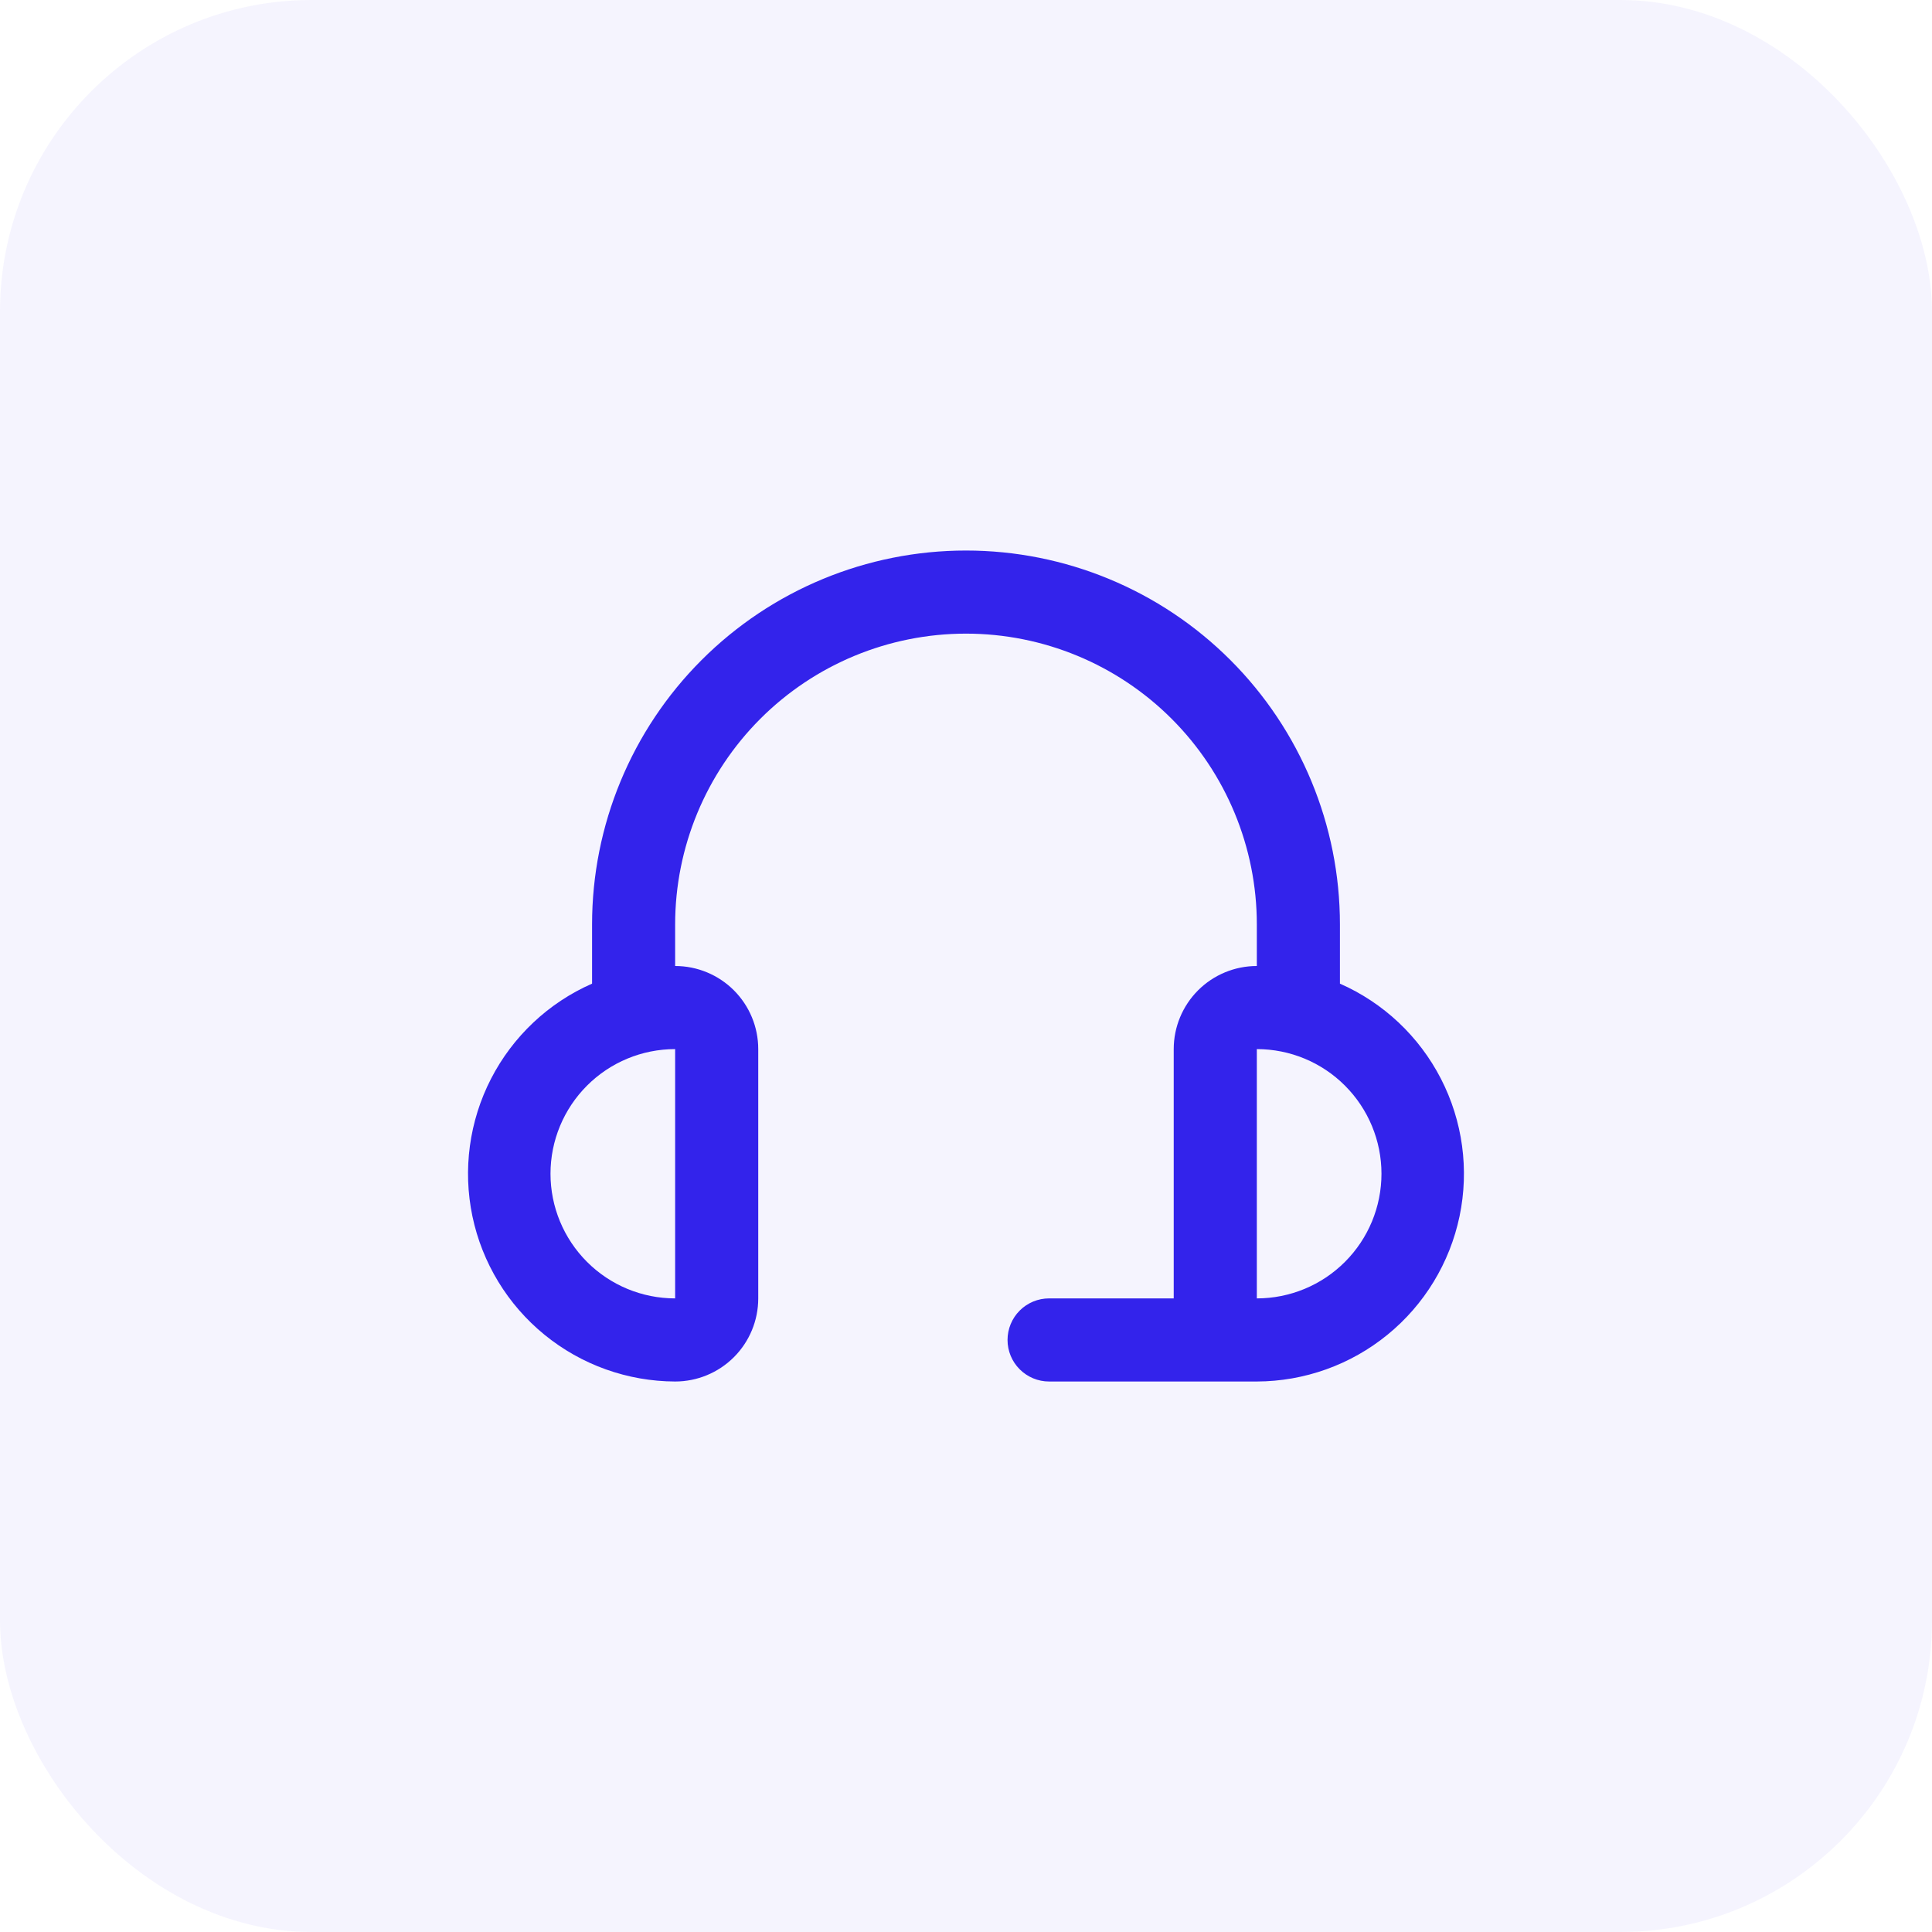
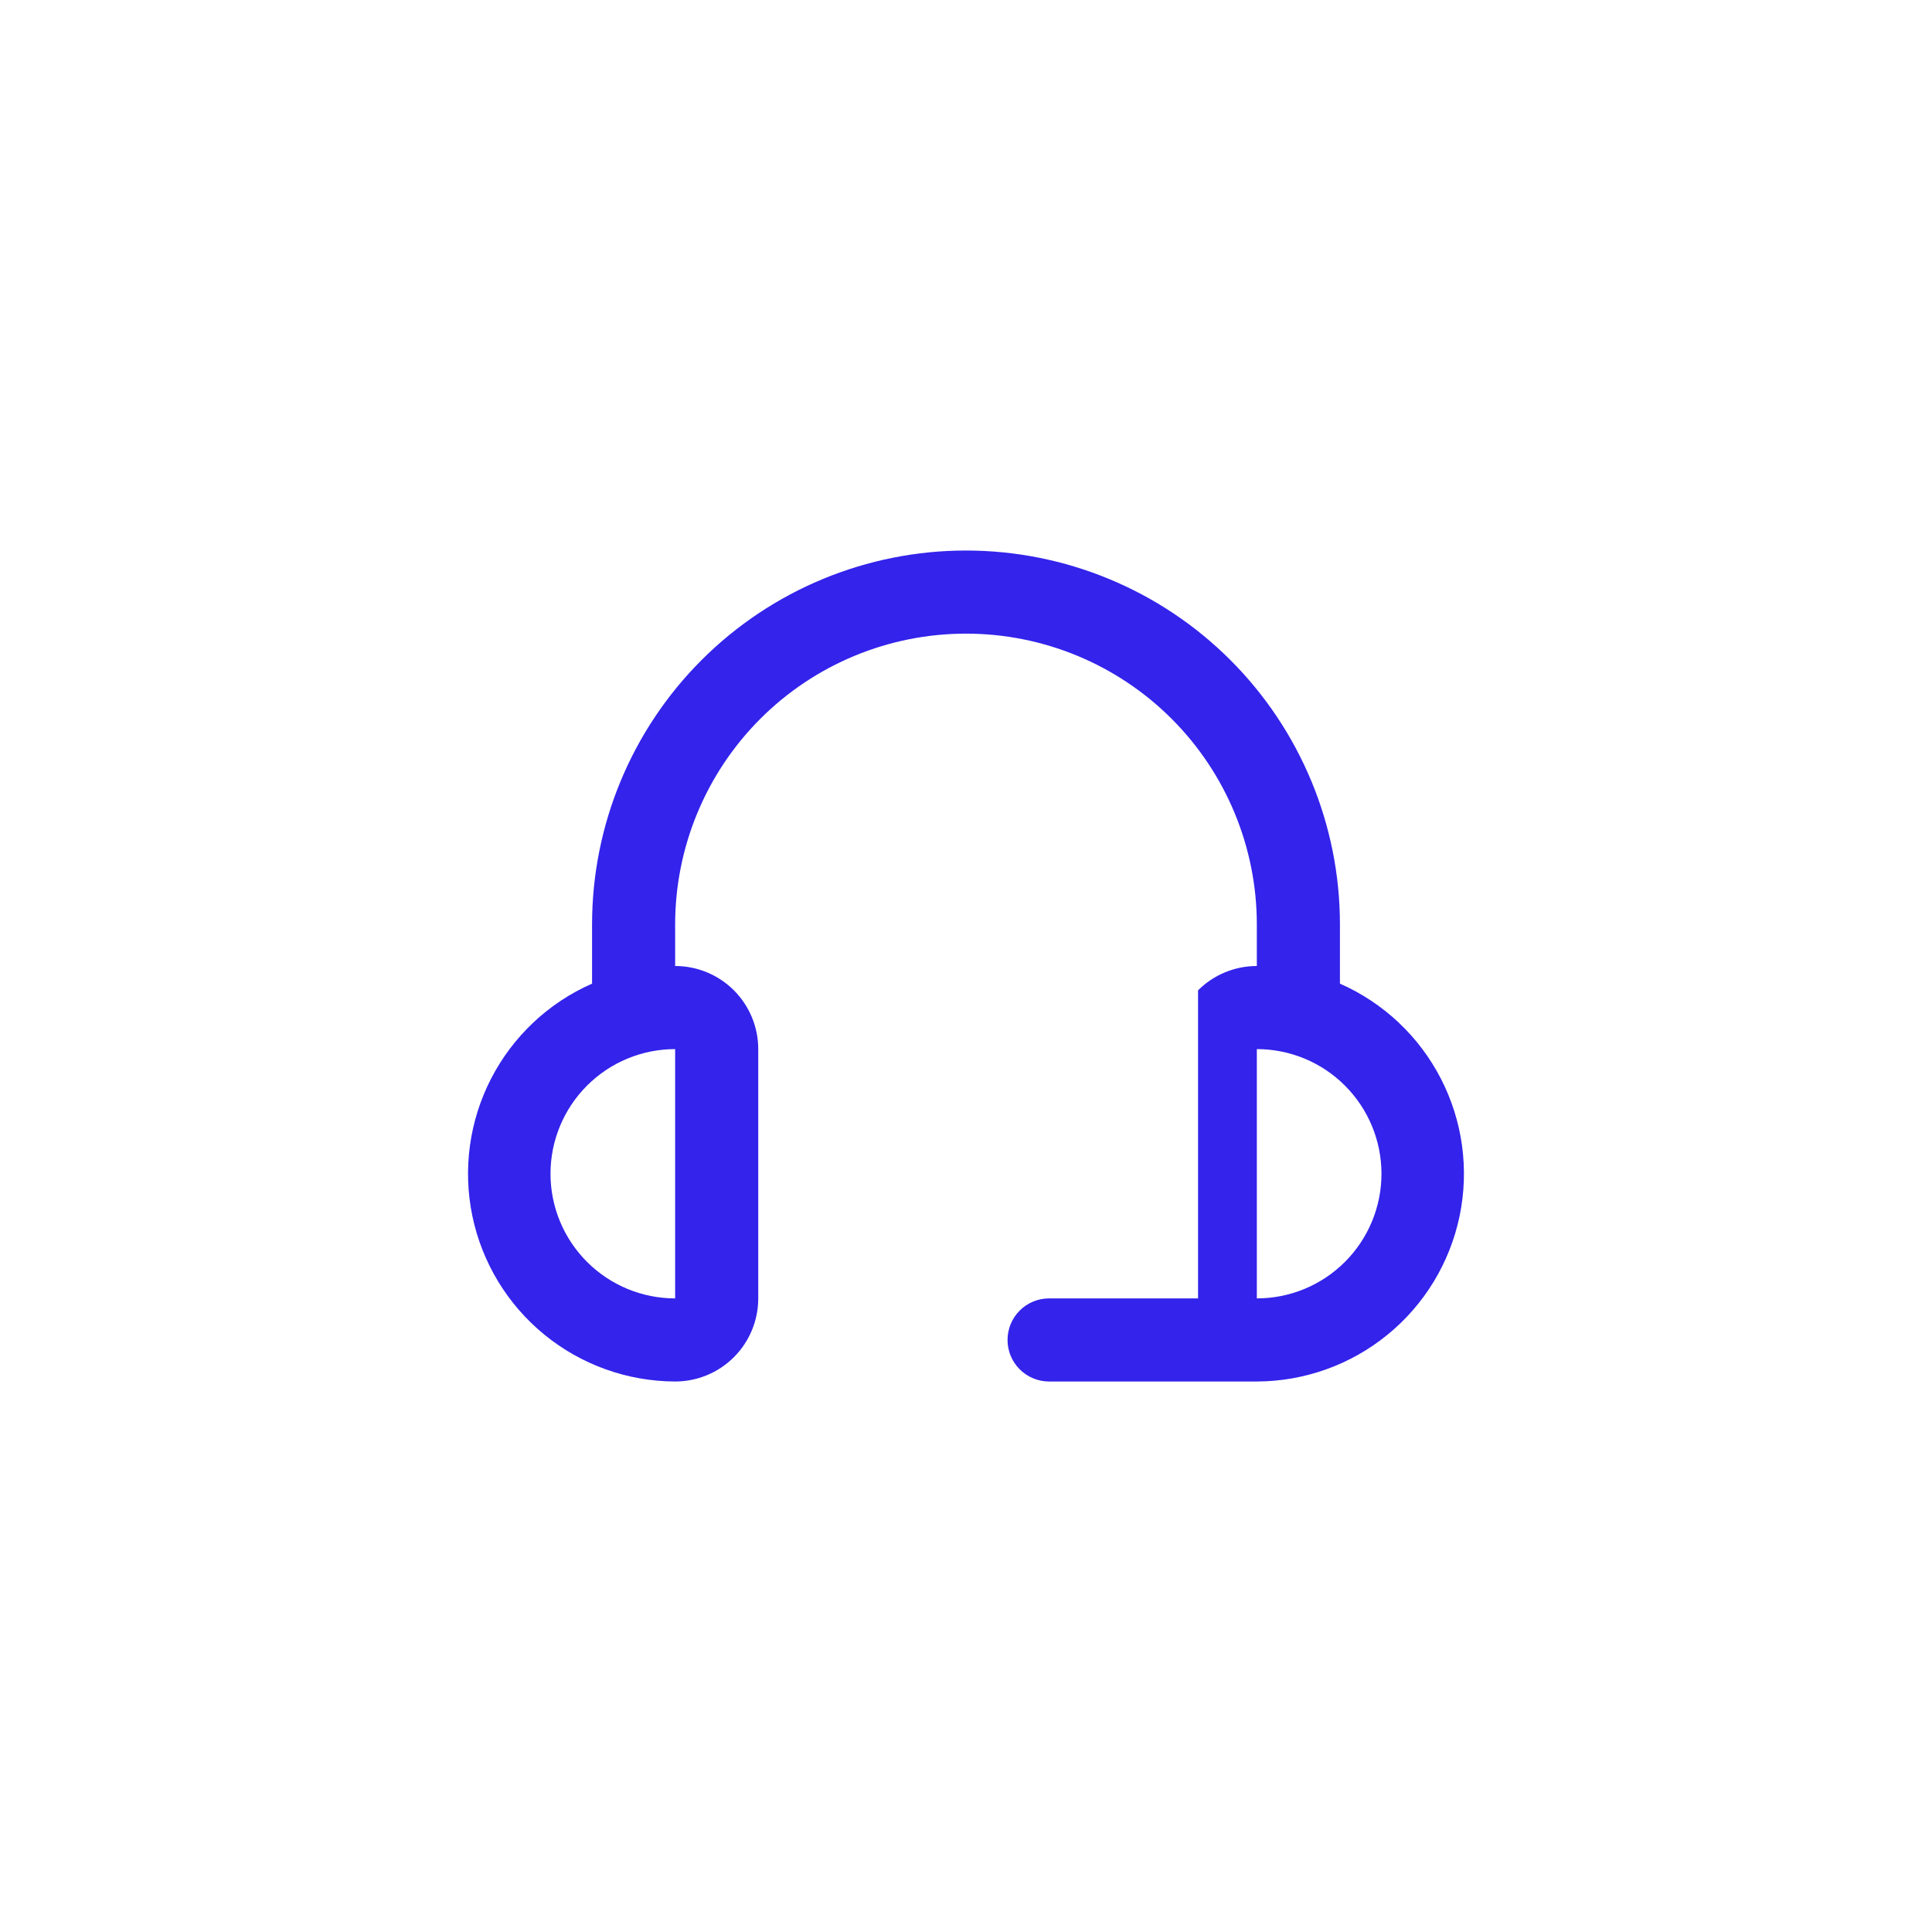
<svg xmlns="http://www.w3.org/2000/svg" width="62" height="62" viewBox="0 0 62 62" fill="none">
-   <rect width="62" height="62" rx="10" fill="#3323EB" fill-opacity="0.05" />
-   <path d="M43 31.566V29.667C43 26.484 41.735 23.432 39.485 21.182C37.234 18.931 34.182 17.667 31 17.667C27.817 17.667 24.765 18.931 22.514 21.182C20.264 23.432 19 26.484 19 29.667V31.566C17.601 32.181 16.457 33.259 15.758 34.618C15.059 35.977 14.848 37.534 15.16 39.03C15.473 40.526 16.29 41.869 17.474 42.834C18.658 43.8 20.138 44.329 21.666 44.334C22.373 44.334 23.052 44.053 23.552 43.553C24.052 43.053 24.333 42.374 24.333 41.667V33.667C24.333 32.96 24.052 32.282 23.552 31.781C23.052 31.281 22.373 31 21.666 31V29.667C21.666 27.192 22.65 24.818 24.4 23.067C26.15 21.317 28.524 20.334 31 20.334C33.475 20.334 35.849 21.317 37.599 23.067C39.35 24.818 40.333 27.192 40.333 29.667V31C39.626 31 38.947 31.281 38.447 31.781C37.947 32.282 37.666 32.96 37.666 33.667V41.667H33.666C33.313 41.667 32.974 41.807 32.724 42.057C32.473 42.308 32.333 42.647 32.333 43C32.333 43.354 32.473 43.693 32.724 43.943C32.974 44.193 33.313 44.334 33.666 44.334H40.333C41.861 44.329 43.341 43.8 44.525 42.834C45.71 41.869 46.526 40.526 46.839 39.03C47.151 37.534 46.94 35.977 46.241 34.618C45.542 33.259 44.398 32.181 43 31.566ZM21.666 41.667C20.605 41.667 19.588 41.246 18.838 40.495C18.088 39.745 17.666 38.728 17.666 37.667C17.666 36.606 18.088 35.589 18.838 34.839C19.588 34.088 20.605 33.667 21.666 33.667V41.667ZM40.333 41.667V33.667C41.394 33.667 42.411 34.088 43.161 34.839C43.911 35.589 44.333 36.606 44.333 37.667C44.333 38.728 43.911 39.745 43.161 40.495C42.411 41.246 41.394 41.667 40.333 41.667Z" fill="#3323EB" />
+   <path d="M43 31.566V29.667C43 26.484 41.735 23.432 39.485 21.182C37.234 18.931 34.182 17.667 31 17.667C27.817 17.667 24.765 18.931 22.514 21.182C20.264 23.432 19 26.484 19 29.667V31.566C17.601 32.181 16.457 33.259 15.758 34.618C15.059 35.977 14.848 37.534 15.16 39.03C15.473 40.526 16.29 41.869 17.474 42.834C18.658 43.8 20.138 44.329 21.666 44.334C22.373 44.334 23.052 44.053 23.552 43.553C24.052 43.053 24.333 42.374 24.333 41.667V33.667C24.333 32.96 24.052 32.282 23.552 31.781C23.052 31.281 22.373 31 21.666 31V29.667C21.666 27.192 22.65 24.818 24.4 23.067C26.15 21.317 28.524 20.334 31 20.334C33.475 20.334 35.849 21.317 37.599 23.067C39.35 24.818 40.333 27.192 40.333 29.667V31C39.626 31 38.947 31.281 38.447 31.781V41.667H33.666C33.313 41.667 32.974 41.807 32.724 42.057C32.473 42.308 32.333 42.647 32.333 43C32.333 43.354 32.473 43.693 32.724 43.943C32.974 44.193 33.313 44.334 33.666 44.334H40.333C41.861 44.329 43.341 43.8 44.525 42.834C45.71 41.869 46.526 40.526 46.839 39.03C47.151 37.534 46.94 35.977 46.241 34.618C45.542 33.259 44.398 32.181 43 31.566ZM21.666 41.667C20.605 41.667 19.588 41.246 18.838 40.495C18.088 39.745 17.666 38.728 17.666 37.667C17.666 36.606 18.088 35.589 18.838 34.839C19.588 34.088 20.605 33.667 21.666 33.667V41.667ZM40.333 41.667V33.667C41.394 33.667 42.411 34.088 43.161 34.839C43.911 35.589 44.333 36.606 44.333 37.667C44.333 38.728 43.911 39.745 43.161 40.495C42.411 41.246 41.394 41.667 40.333 41.667Z" fill="#3323EB" />
</svg>